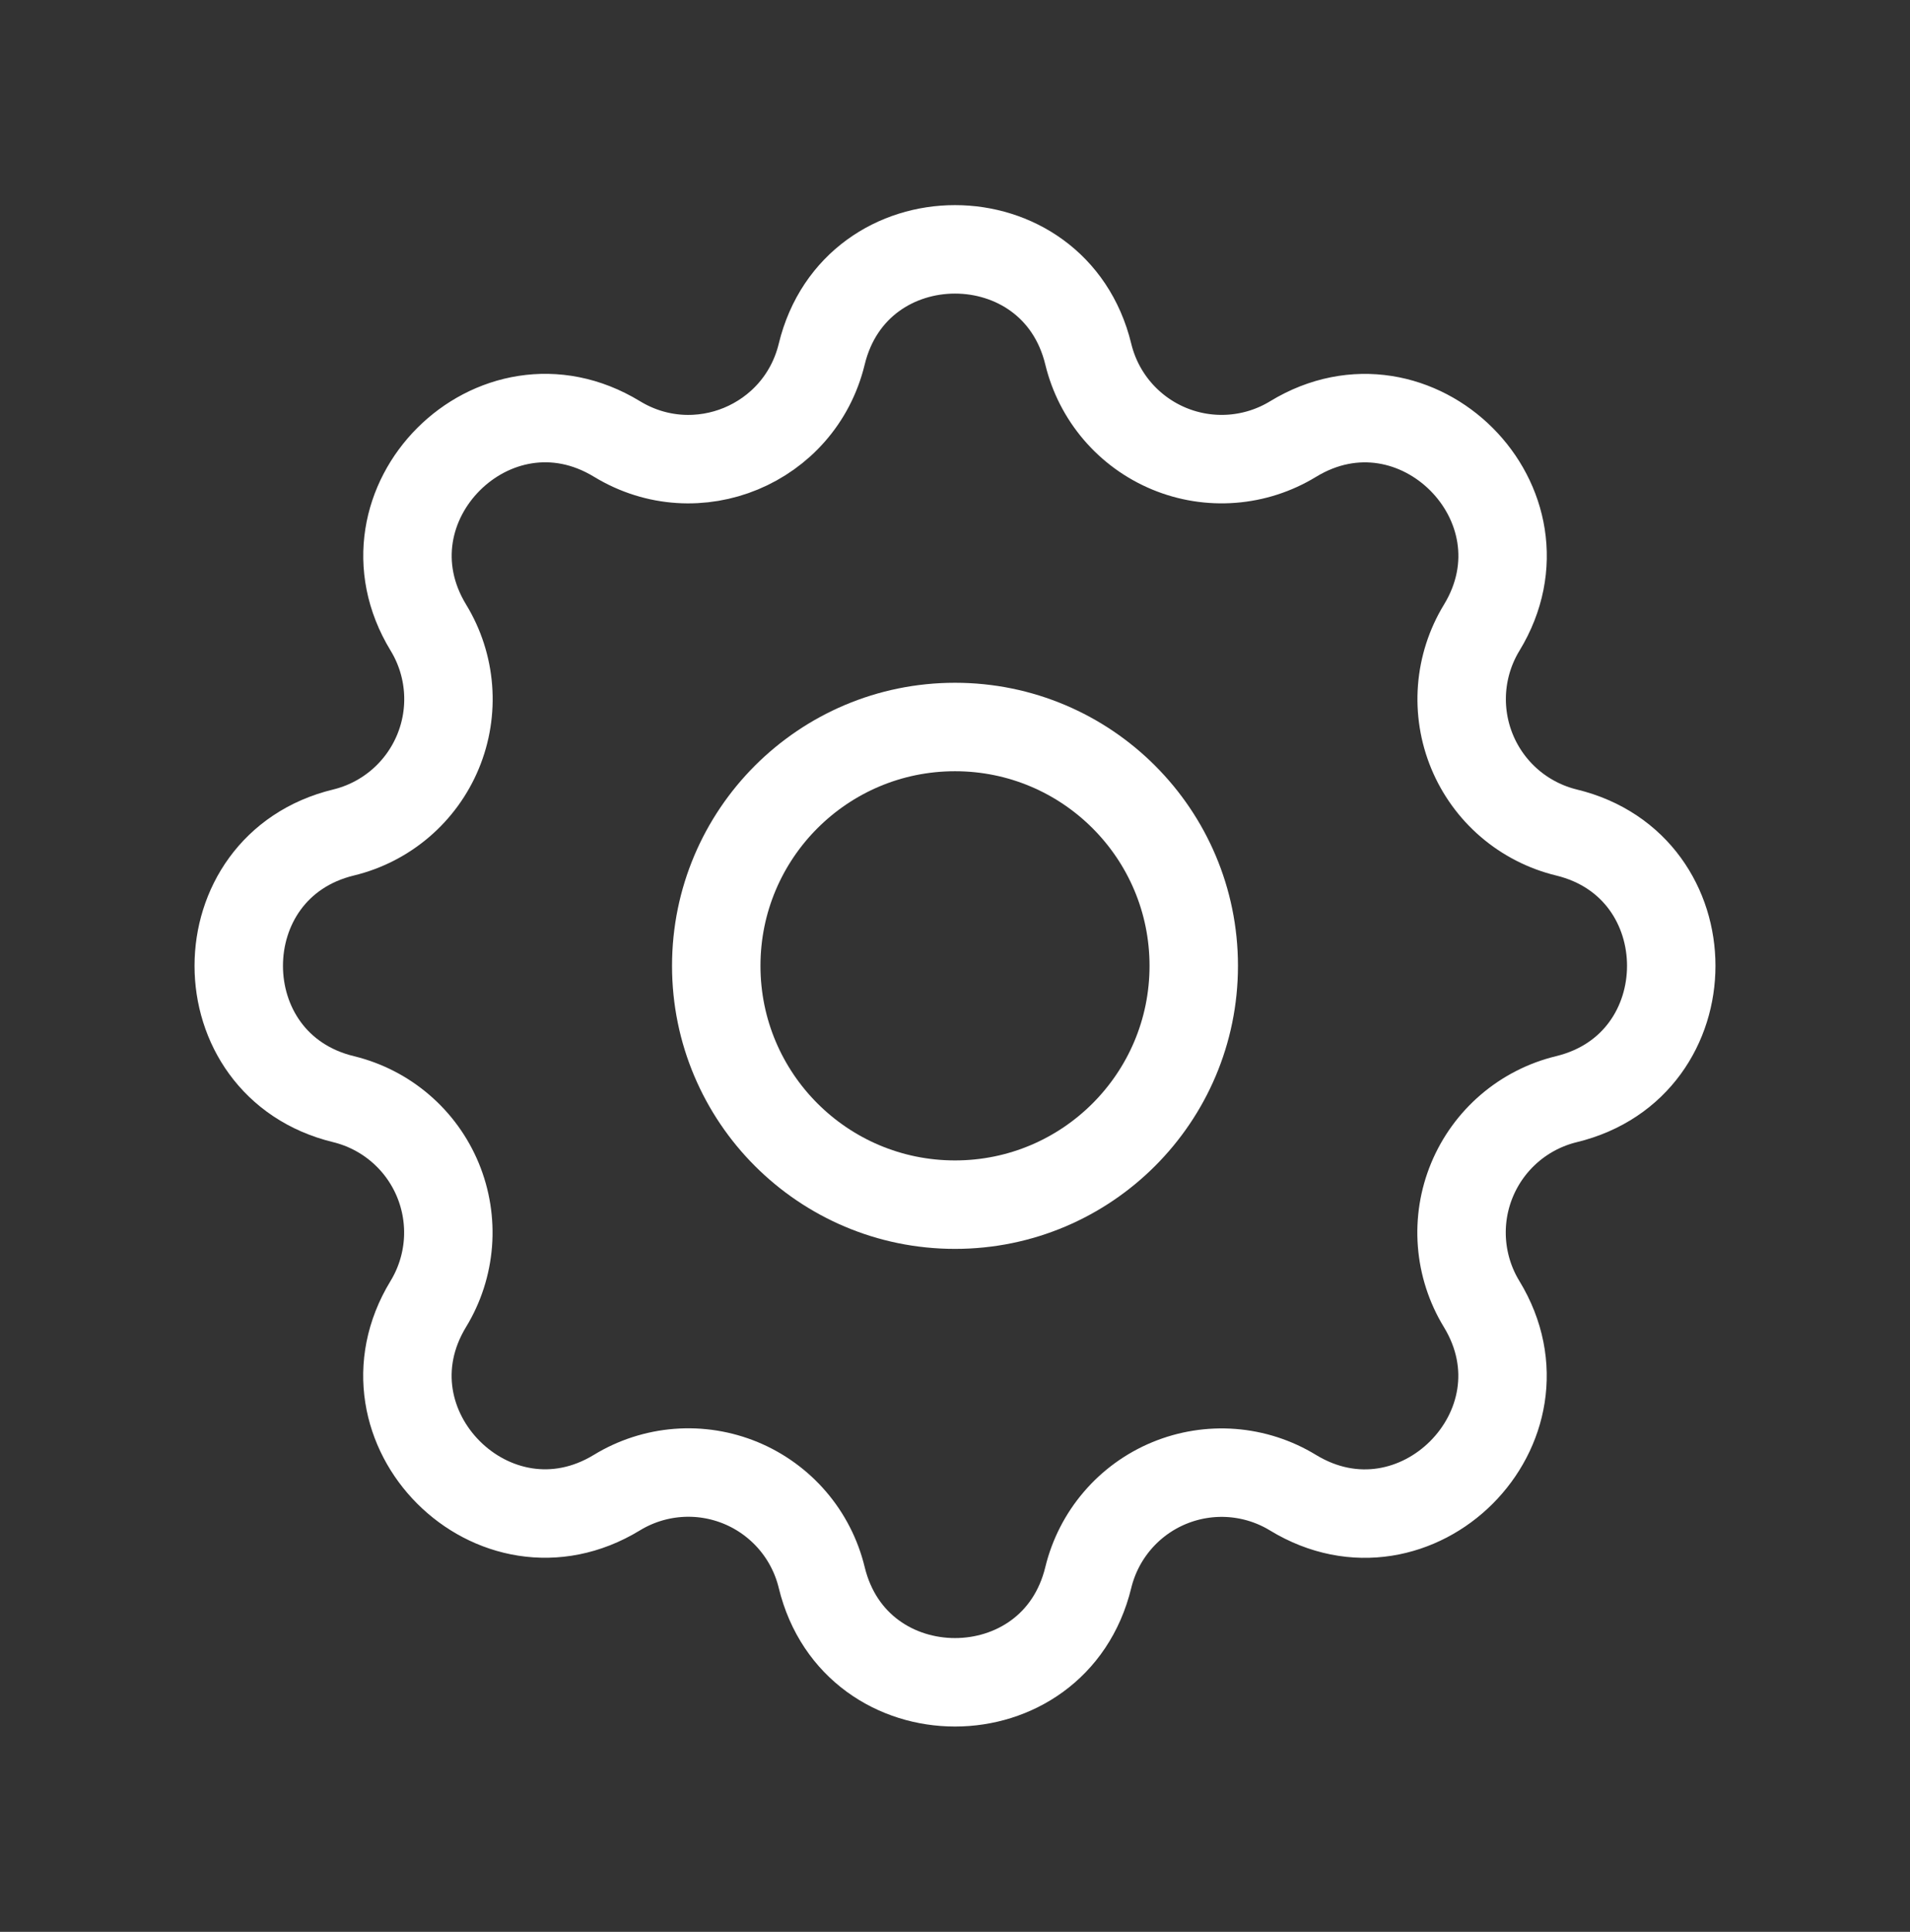
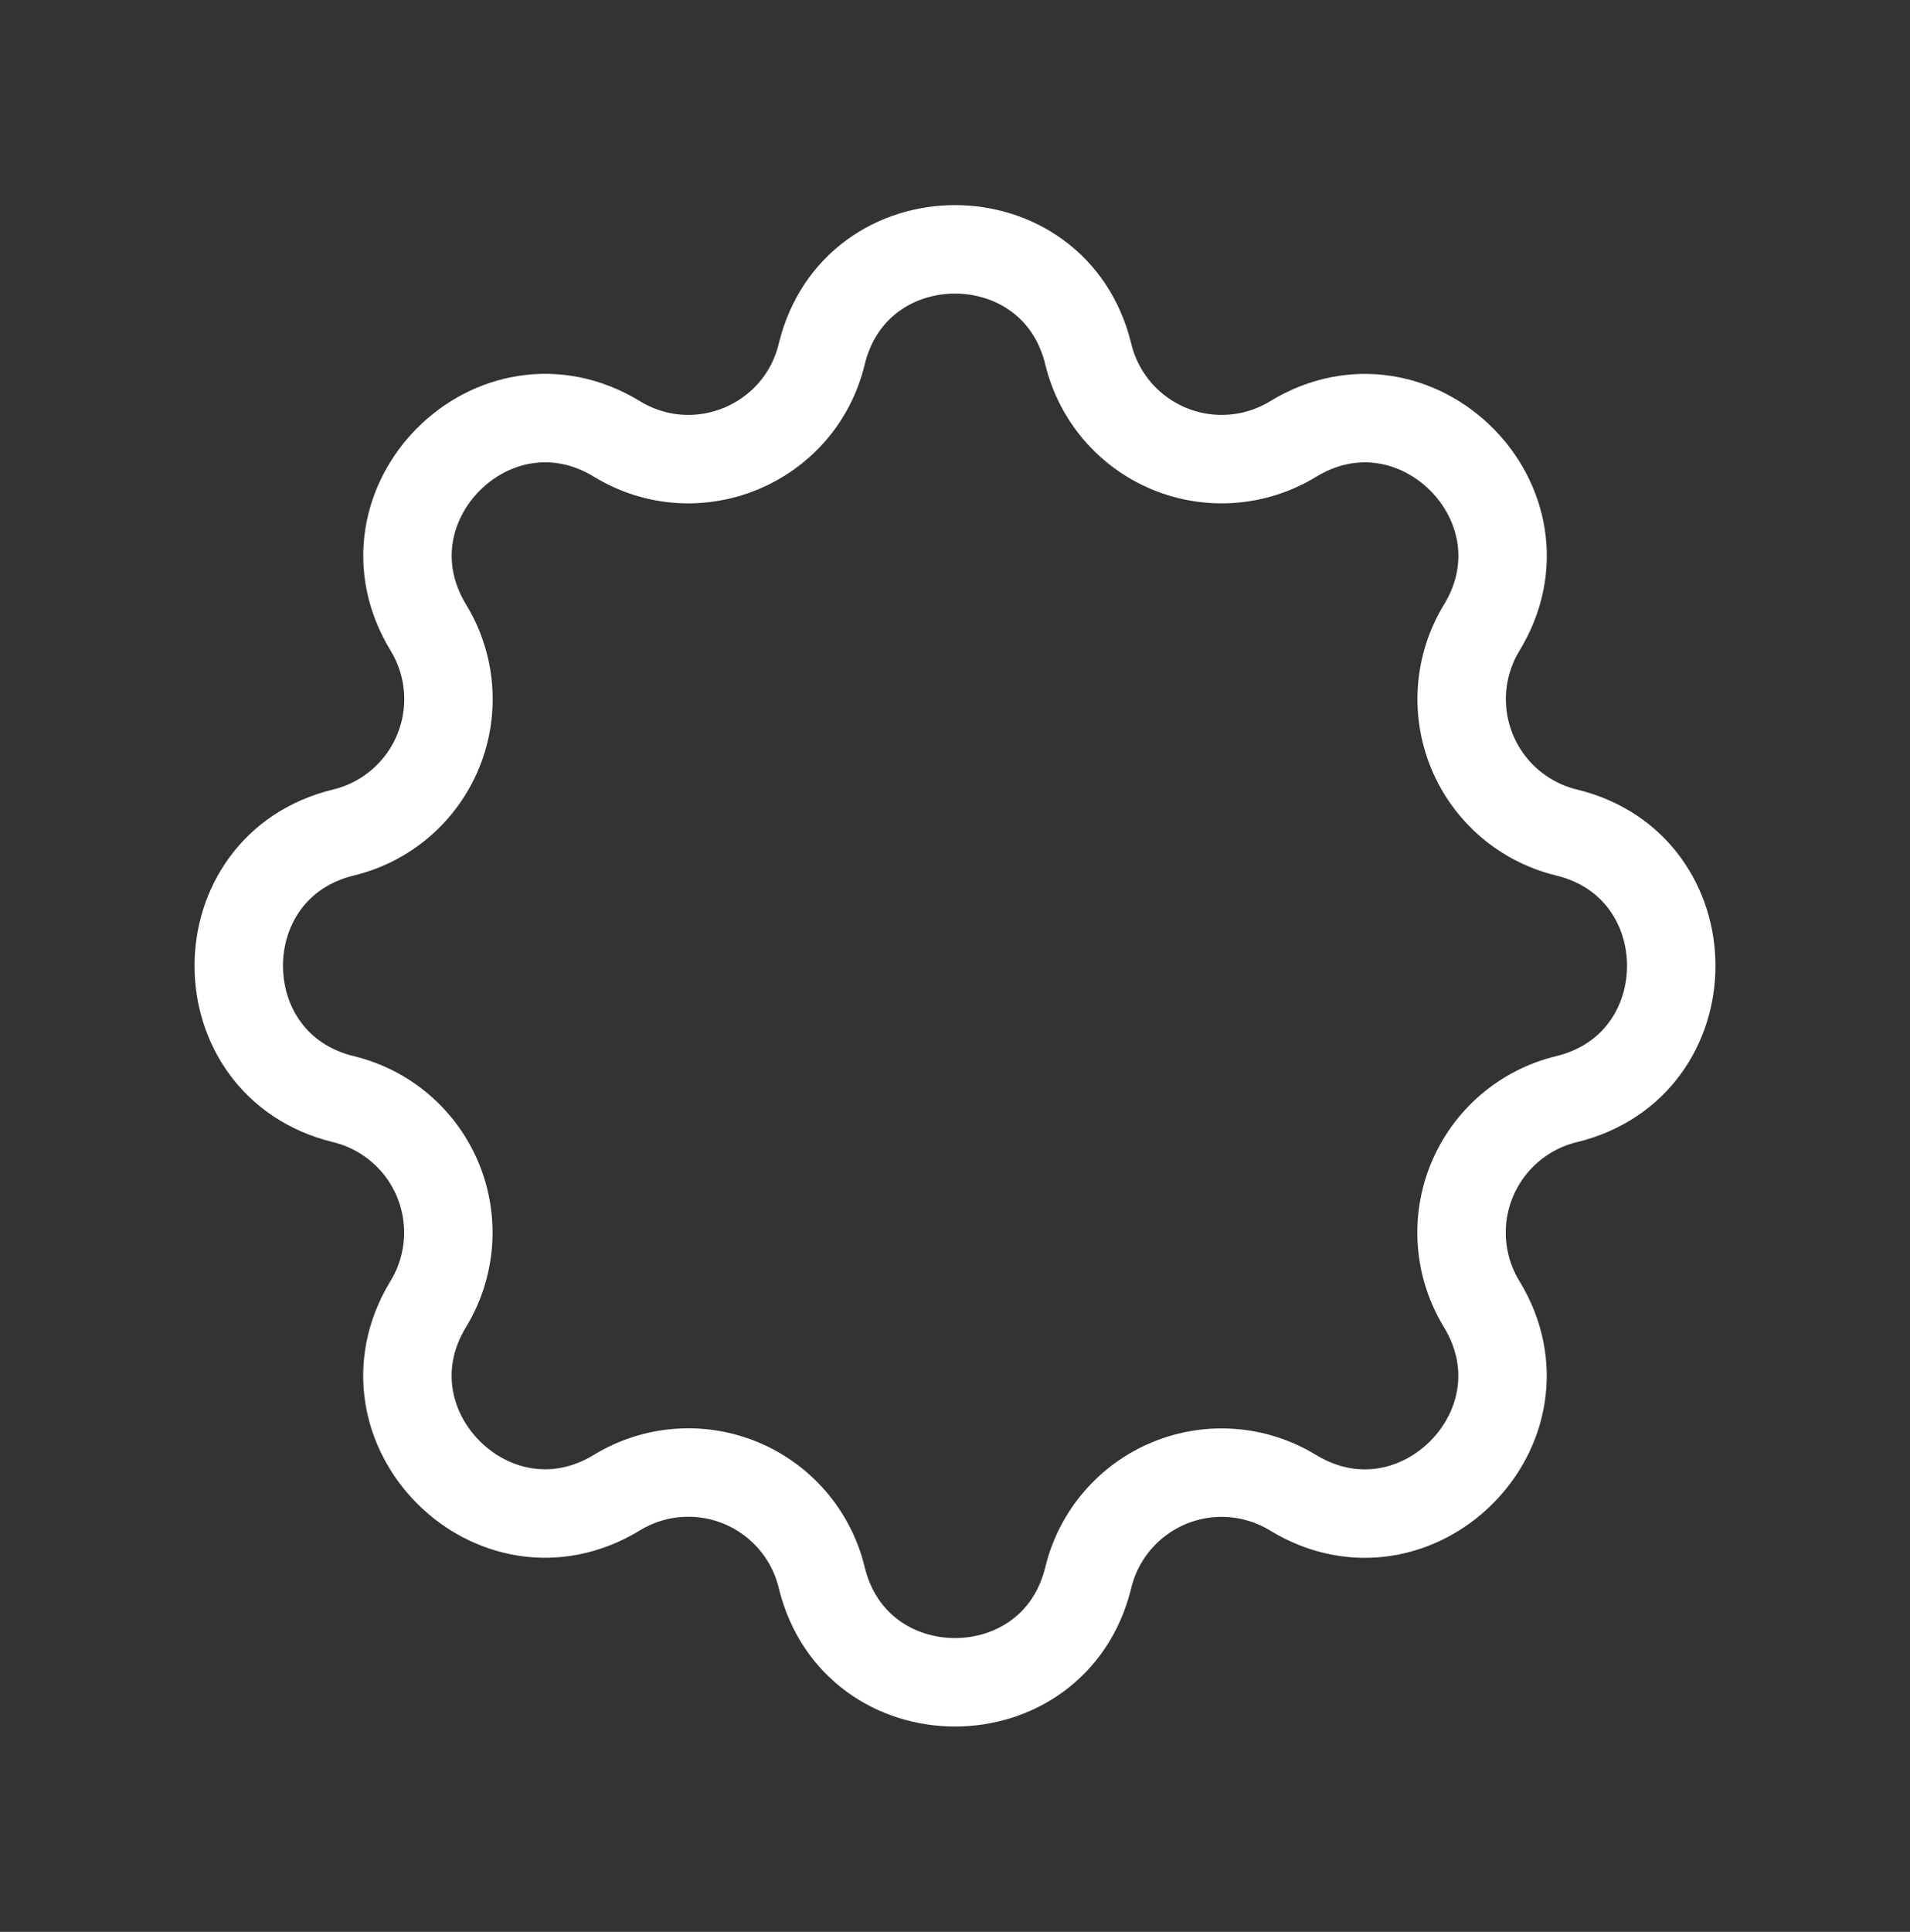
<svg xmlns="http://www.w3.org/2000/svg" width="90" height="91" viewBox="0 0 90 91" fill="none">
  <rect x="0" y="0" width="90" height="91" fill="#333333" stroke="none" />
  <g clip-path="url(#clip0_4175_18224)">
    <path d="M38.719 16.685C40.316 10.1 49.684 10.1 51.281 16.685C51.521 17.674 51.991 18.593 52.653 19.366C53.315 20.139 54.15 20.745 55.09 21.135C56.03 21.525 57.049 21.687 58.064 21.608C59.079 21.529 60.061 21.212 60.93 20.682C66.716 17.157 73.343 23.78 69.817 29.57C69.288 30.439 68.972 31.42 68.893 32.434C68.815 33.448 68.977 34.467 69.366 35.406C69.755 36.346 70.36 37.181 71.133 37.843C71.905 38.504 72.823 38.974 73.811 39.215C80.396 40.812 80.396 50.18 73.811 51.777C72.822 52.017 71.903 52.487 71.13 53.149C70.357 53.811 69.751 54.646 69.361 55.586C68.971 56.526 68.809 57.545 68.888 58.56C68.967 59.575 69.284 60.557 69.814 61.426C73.339 67.212 66.716 73.839 60.926 70.314C60.057 69.784 59.076 69.468 58.062 69.389C57.048 69.311 56.03 69.473 55.09 69.862C54.15 70.251 53.315 70.856 52.654 71.629C51.992 72.401 51.522 73.319 51.281 74.307C49.684 80.892 40.316 80.892 38.719 74.307C38.479 73.318 38.009 72.399 37.347 71.626C36.685 70.853 35.85 70.247 34.91 69.857C33.97 69.468 32.951 69.305 31.936 69.384C30.921 69.463 29.939 69.78 29.07 70.31C23.284 73.835 16.657 67.212 20.183 61.422C20.712 60.554 21.028 59.572 21.107 58.558C21.185 57.544 21.023 56.526 20.634 55.586C20.245 54.646 19.64 53.811 18.867 53.15C18.095 52.488 17.177 52.018 16.189 51.777C9.604 50.18 9.604 40.812 16.189 39.215C17.178 38.975 18.097 38.505 18.87 37.843C19.643 37.182 20.25 36.346 20.639 35.406C21.029 34.466 21.191 33.447 21.112 32.432C21.033 31.417 20.716 30.435 20.186 29.566C16.661 23.78 23.284 17.154 29.074 20.679C32.824 22.959 37.684 20.941 38.719 16.685Z" stroke="white" stroke-width="4.167" stroke-linecap="round" stroke-linejoin="round" />
-     <path d="M45 56.746C51.213 56.746 56.25 51.709 56.25 45.496C56.25 39.283 51.213 34.246 45 34.246C38.787 34.246 33.75 39.283 33.75 45.496C33.75 51.709 38.787 56.746 45 56.746Z" stroke="white" stroke-width="4.167" stroke-linecap="round" stroke-linejoin="round" />
  </g>
  <defs>
    <clipPath id="clip0_4175_18224">
      <rect width="90" height="90" fill="white" transform="translate(0 0.496)" />
    </clipPath>
  </defs>
</svg>